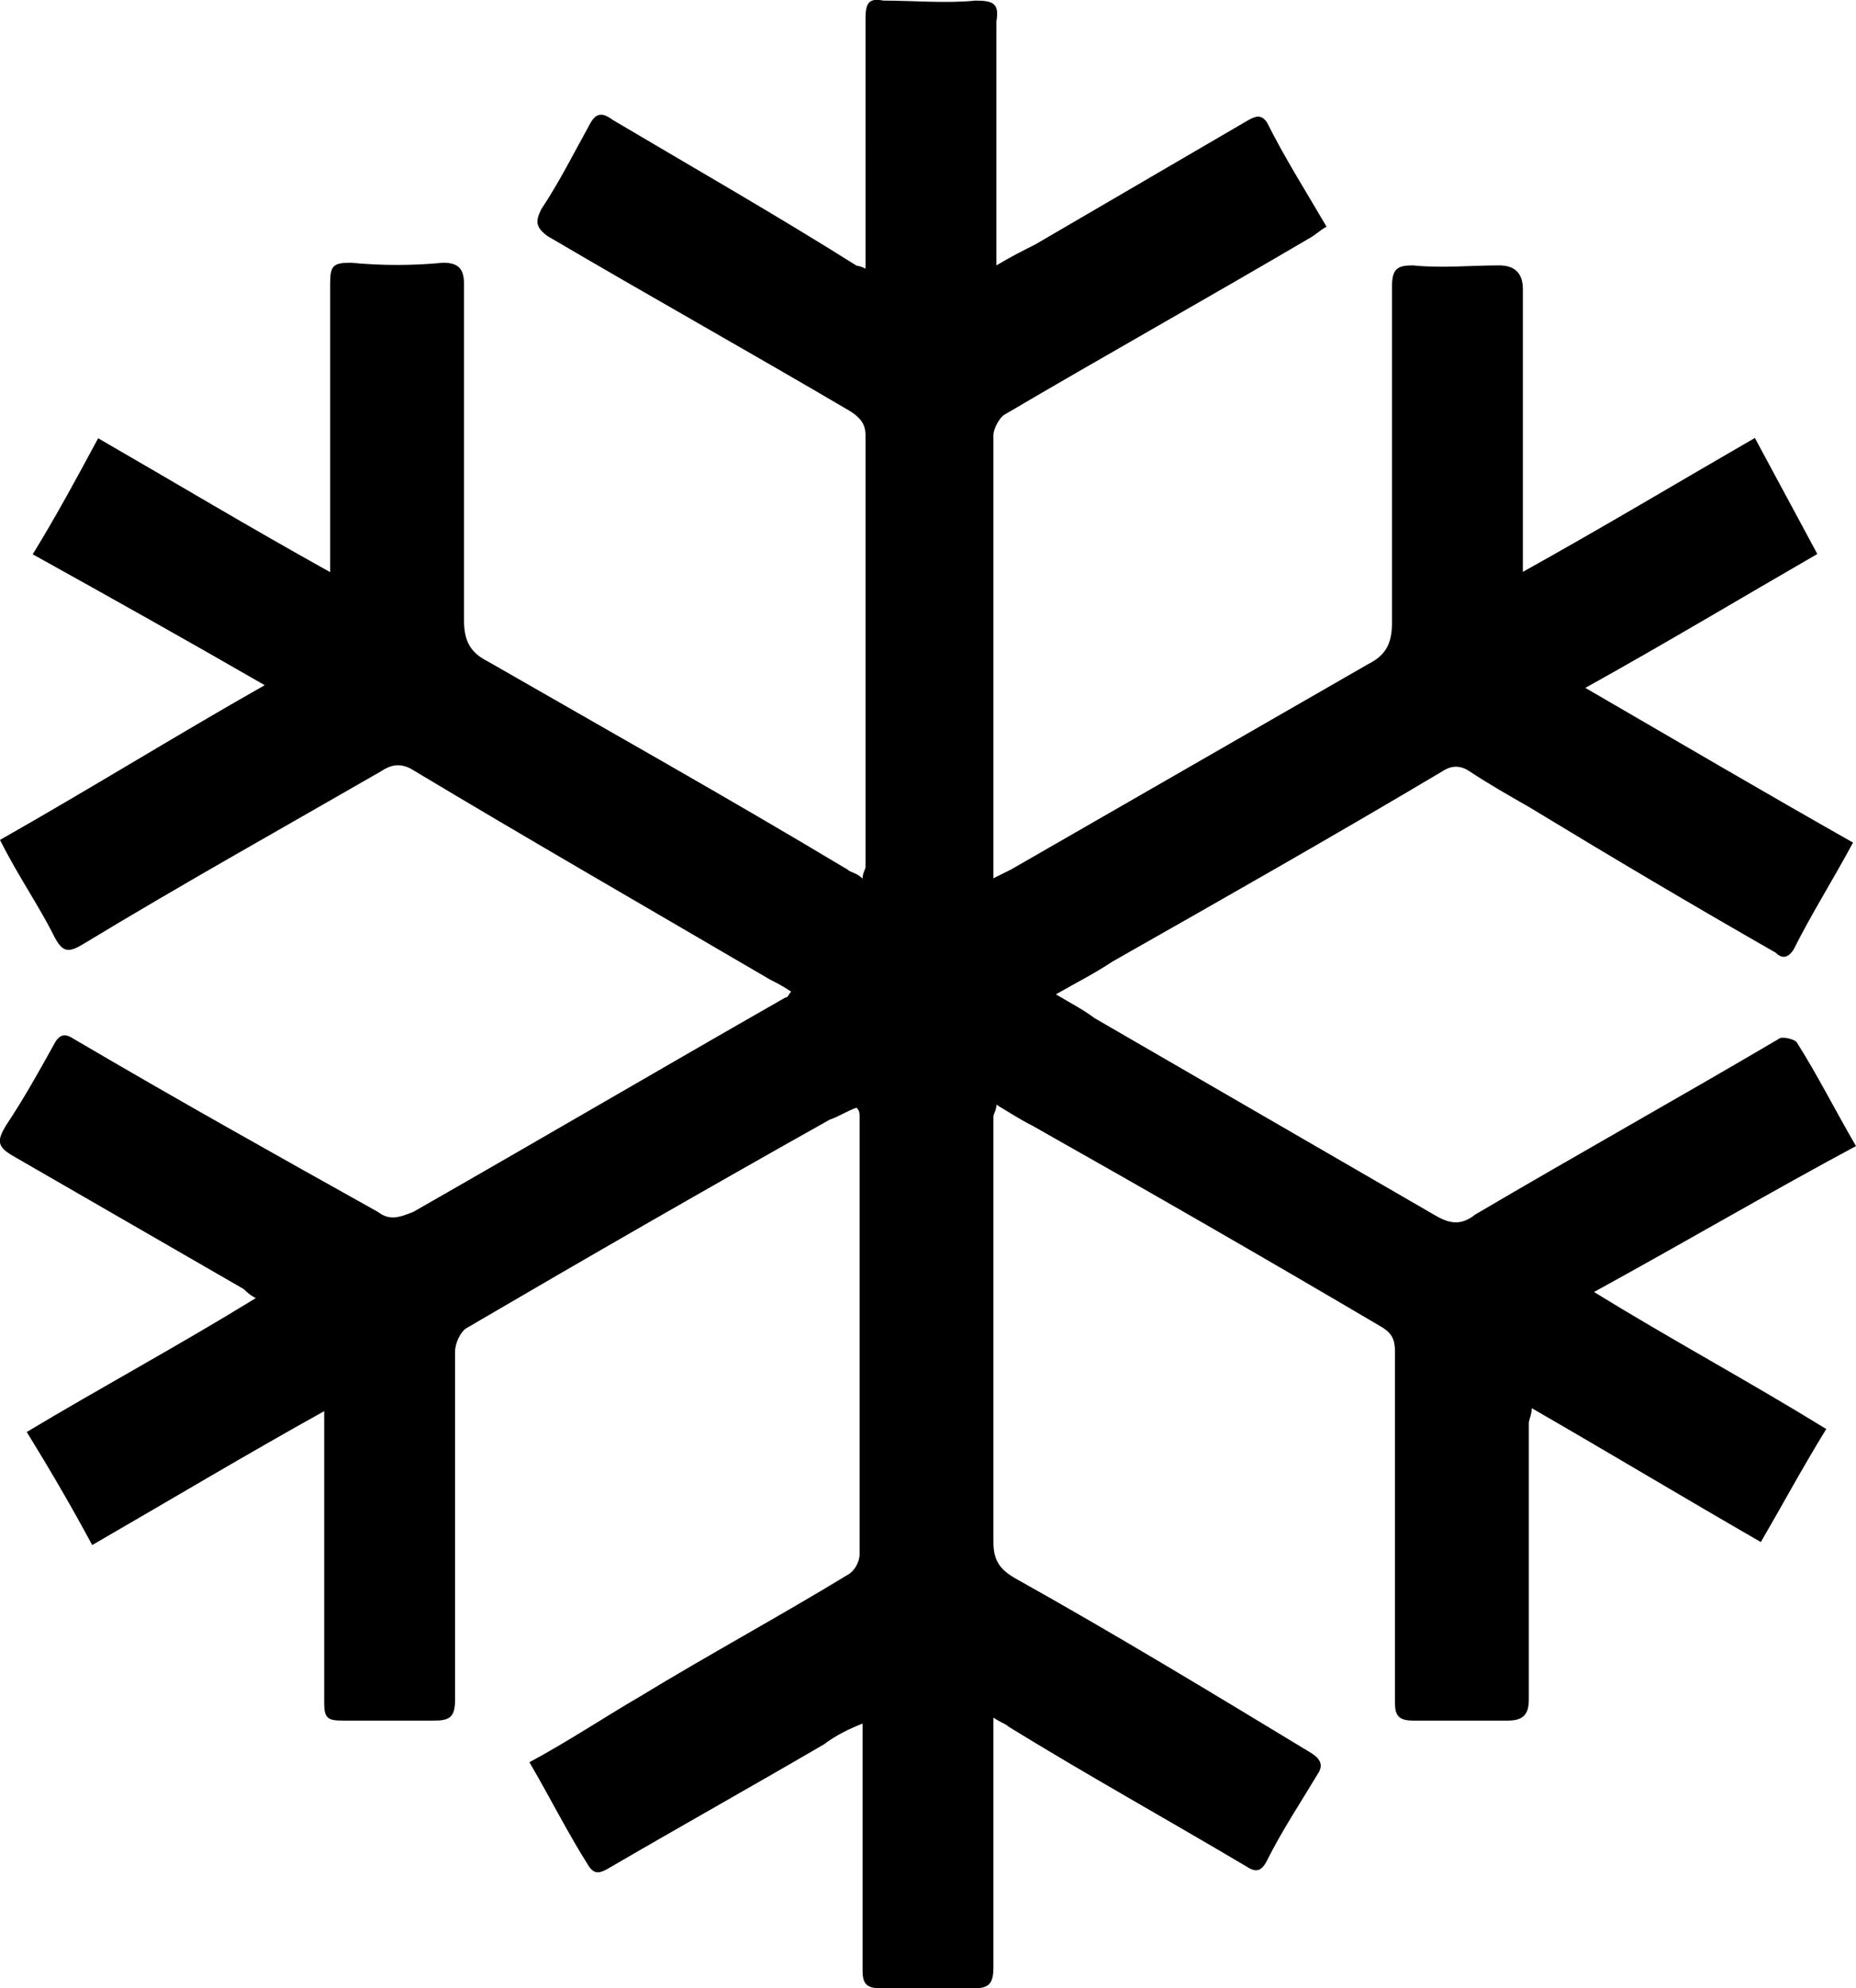
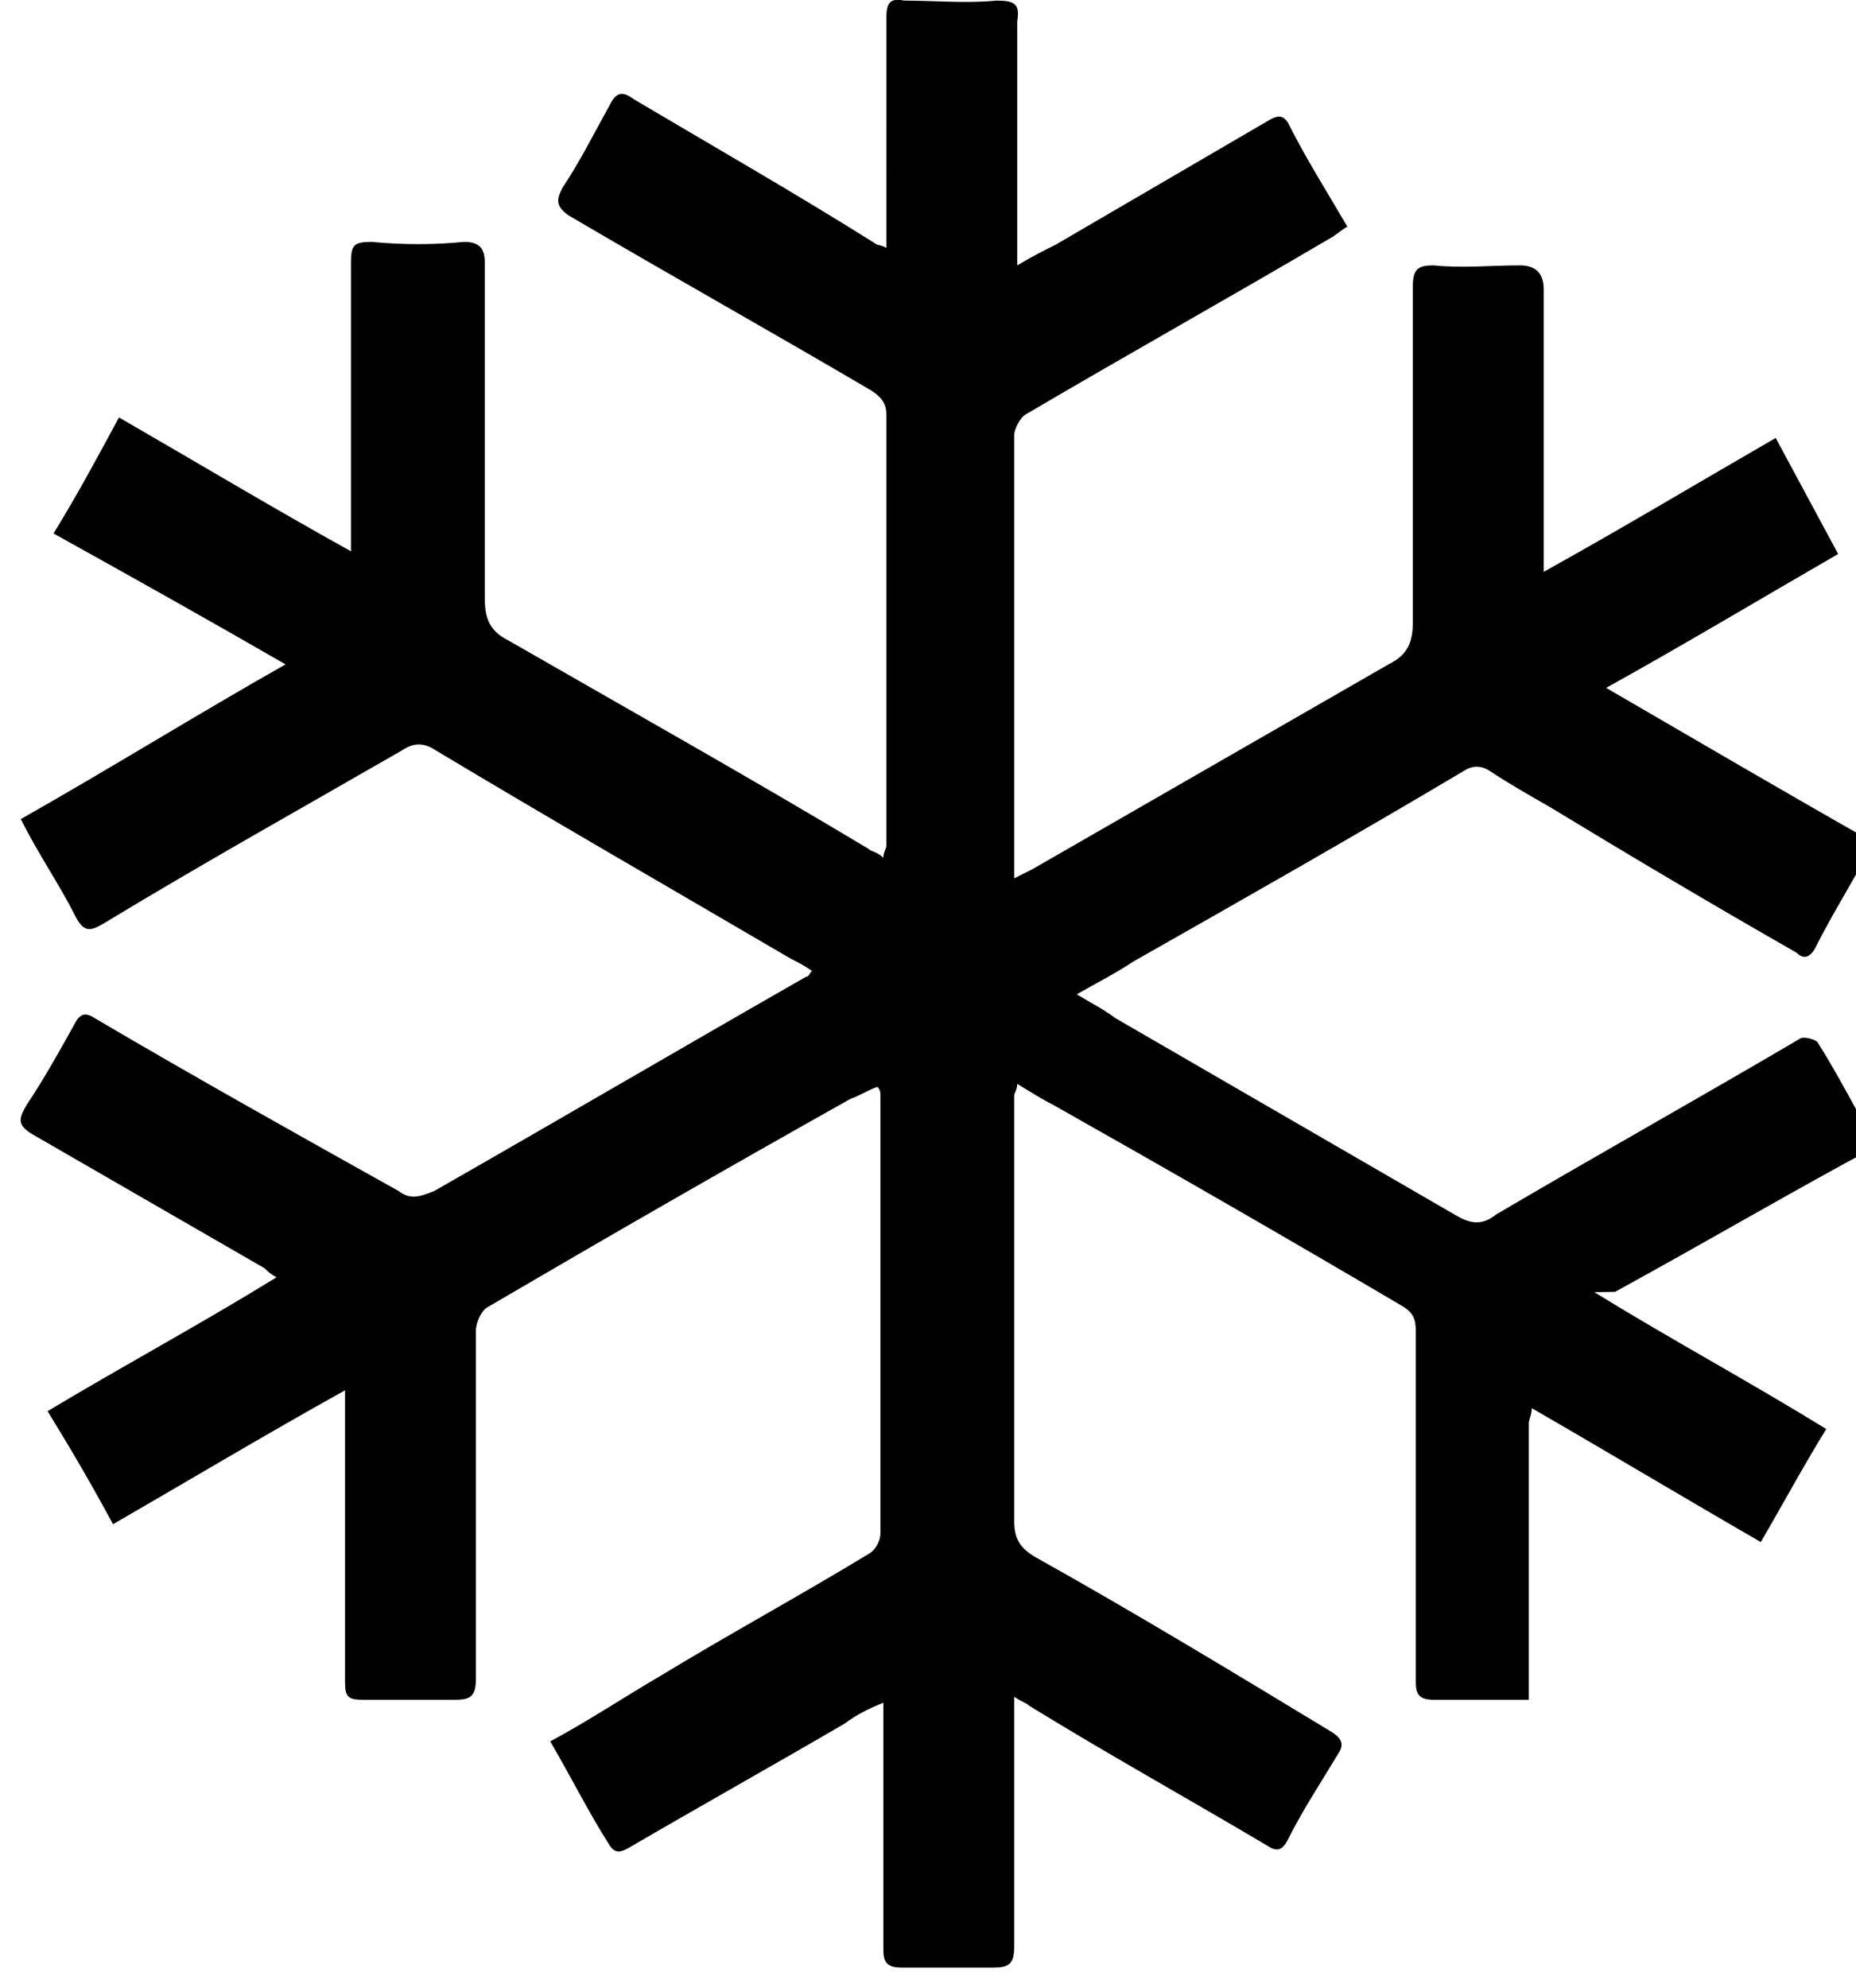
<svg xmlns="http://www.w3.org/2000/svg" id="Calque_2" viewBox="0 0 62.4 66.83">
  <g id="Calque_1-2">
-     <path d="m53.6,43.43c2.6,1.6,5.2,3,7.8,4.6-.8,1.3-1.5,2.6-2.2,3.8-2.6-1.5-5.1-3-7.7-4.5,0,.2-.1.4-.1.5v9.3c0,.5-.2.7-.7.7h-3.2c-.5,0-.6-.2-.6-.6v-11.8c0-.4-.1-.6-.4-.8-3.9-2.3-7.9-4.6-11.8-6.8-.4-.2-.7-.4-1.2-.7,0,.2-.1.3-.1.4v14.3c0,.6.2.9.7,1.2,3.4,1.9,6.7,3.9,10,5.9.3.2.4.4.2.7-.6,1-1.2,1.9-1.7,2.9-.2.4-.4.4-.7.2-2.7-1.6-5.4-3.1-8-4.7-.1-.1-.2-.1-.5-.3v8.4c0,.6-.2.7-.7.7h-3.1c-.5,0-.6-.2-.6-.6v-8.3c-.5.2-.9.4-1.3.7-2.4,1.4-4.9,2.8-7.3,4.2-.2.1-.4.2-.6-.1-.7-1.1-1.3-2.3-2-3.5,1.3-.7,2.5-1.5,3.7-2.2,2.3-1.4,4.7-2.7,7-4.1.2-.1.4-.4.4-.7v-14.7c0-.1,0-.2-.1-.3-.3.1-.6.3-.9.4-4.1,2.3-8.1,4.6-12.2,7-.2.1-.4.5-.4.8v11.7c0,.6-.2.7-.7.7h-3.1c-.5,0-.6-.1-.6-.6v-9.8c-2.7,1.5-5.2,3-7.8,4.5-.7-1.3-1.4-2.5-2.2-3.8,2.5-1.5,5.1-2.9,7.7-4.5-.2-.1-.3-.2-.4-.3-2.6-1.5-5.2-3-7.8-4.5-.5-.3-.5-.5-.2-1,.6-.9,1.1-1.8,1.6-2.7.2-.4.4-.4.7-.2,3.4,2,6.8,3.9,10.2,5.8.4.3.7.2,1.2,0,4.2-2.4,8.3-4.8,12.5-7.2.1,0,.1-.1.2-.2-.3-.2-.5-.3-.7-.4-4.1-2.4-8.1-4.7-12.1-7.1-.4-.2-.7-.1-1,.1-3.3,1.9-6.7,3.8-10,5.8-.5.3-.7.3-1-.3-.5-1-1.2-2-1.8-3.2,3-1.7,5.9-3.5,8.9-5.2-2.6-1.5-5.1-2.9-7.8-4.4.8-1.3,1.5-2.6,2.2-3.9,2.6,1.5,5.1,3,7.8,4.5v-9.7c0-.6.1-.7.7-.7,1,.1,2.1.1,3.1,0,.5,0,.7.2.7.7v11.3c0,.7.2,1.1.8,1.4,4,2.3,8.1,4.6,12.1,7,.1.1.3.1.5.3,0-.2.1-.3.1-.4v-14.5c0-.4-.2-.6-.5-.8-3.4-2-6.8-3.9-10.2-5.9-.4-.3-.4-.5-.2-.9.6-.9,1.1-1.9,1.6-2.8.2-.4.4-.5.8-.2,2.7,1.6,5.5,3.2,8.2,4.9,0,0,.1,0,.3.1V.62c0-.5.1-.7.6-.6,1,0,2.1.1,3.1,0,.6,0,.8.1.7.7v8.2c.5-.3.9-.5,1.3-.7,2.4-1.4,4.8-2.8,7.2-4.2.2-.1.4-.2.6.1.6,1.2,1.3,2.3,2,3.5-.2.1-.4.3-.6.4-3.4,2-6.8,3.9-10.2,5.9-.2.1-.4.5-.4.7v14.9c.2-.1.4-.2.6-.3,4-2.3,8-4.6,12-6.9.6-.3.8-.7.8-1.4v-11.3c0-.6.2-.7.7-.7,1,.1,1.9,0,2.9,0q.8,0,.8.8v9.5c2.7-1.5,5.2-3,7.8-4.5.7,1.3,1.4,2.6,2.1,3.9-2.6,1.5-5.1,3-7.8,4.5,3.1,1.8,6,3.5,9,5.2-.7,1.3-1.4,2.4-2,3.6-.2.3-.4.3-.6.1-2.8-1.6-5.5-3.2-8.3-4.9-.7-.4-1.4-.8-2-1.2-.3-.2-.6-.2-.9,0-3.7,2.2-7.4,4.3-11.1,6.4-.6.4-1.2.7-1.9,1.1.5.3.9.5,1.3.8,3.8,2.2,7.6,4.4,11.4,6.6.5.3.9.4,1.4,0,3.4-2,6.8-3.9,10.2-5.9.1-.1.5,0,.6.1.7,1.1,1.3,2.3,2,3.5-2.8,1.5-5.7,3.2-8.8,4.9Z" />
+     <path d="m53.6,43.43c2.6,1.6,5.2,3,7.8,4.6-.8,1.3-1.5,2.6-2.2,3.8-2.6-1.5-5.1-3-7.7-4.5,0,.2-.1.4-.1.5v9.3h-3.2c-.5,0-.6-.2-.6-.6v-11.8c0-.4-.1-.6-.4-.8-3.9-2.3-7.9-4.6-11.8-6.8-.4-.2-.7-.4-1.2-.7,0,.2-.1.3-.1.4v14.3c0,.6.2.9.7,1.2,3.4,1.9,6.7,3.9,10,5.9.3.2.4.4.2.7-.6,1-1.2,1.9-1.7,2.9-.2.4-.4.4-.7.2-2.7-1.6-5.4-3.1-8-4.7-.1-.1-.2-.1-.5-.3v8.4c0,.6-.2.7-.7.7h-3.1c-.5,0-.6-.2-.6-.6v-8.3c-.5.2-.9.4-1.3.7-2.4,1.4-4.9,2.8-7.3,4.2-.2.1-.4.2-.6-.1-.7-1.1-1.3-2.3-2-3.5,1.3-.7,2.5-1.5,3.7-2.2,2.3-1.4,4.7-2.7,7-4.1.2-.1.4-.4.4-.7v-14.7c0-.1,0-.2-.1-.3-.3.1-.6.3-.9.4-4.1,2.3-8.1,4.6-12.2,7-.2.1-.4.5-.4.8v11.7c0,.6-.2.7-.7.7h-3.1c-.5,0-.6-.1-.6-.6v-9.8c-2.7,1.5-5.2,3-7.8,4.5-.7-1.3-1.4-2.5-2.2-3.8,2.5-1.5,5.1-2.9,7.7-4.5-.2-.1-.3-.2-.4-.3-2.6-1.5-5.2-3-7.8-4.5-.5-.3-.5-.5-.2-1,.6-.9,1.1-1.8,1.6-2.7.2-.4.4-.4.7-.2,3.4,2,6.8,3.9,10.2,5.8.4.3.7.2,1.2,0,4.2-2.4,8.3-4.8,12.5-7.2.1,0,.1-.1.2-.2-.3-.2-.5-.3-.7-.4-4.1-2.4-8.1-4.7-12.1-7.1-.4-.2-.7-.1-1,.1-3.3,1.9-6.7,3.8-10,5.8-.5.3-.7.3-1-.3-.5-1-1.2-2-1.8-3.2,3-1.7,5.9-3.5,8.9-5.2-2.6-1.5-5.1-2.9-7.8-4.4.8-1.3,1.5-2.6,2.2-3.9,2.6,1.5,5.1,3,7.8,4.5v-9.7c0-.6.1-.7.7-.7,1,.1,2.1.1,3.1,0,.5,0,.7.2.7.7v11.3c0,.7.2,1.1.8,1.4,4,2.3,8.1,4.6,12.1,7,.1.1.3.1.5.3,0-.2.1-.3.1-.4v-14.5c0-.4-.2-.6-.5-.8-3.4-2-6.8-3.9-10.2-5.9-.4-.3-.4-.5-.2-.9.6-.9,1.1-1.9,1.6-2.8.2-.4.4-.5.8-.2,2.7,1.6,5.5,3.2,8.2,4.9,0,0,.1,0,.3.1V.62c0-.5.1-.7.6-.6,1,0,2.1.1,3.1,0,.6,0,.8.1.7.7v8.2c.5-.3.9-.5,1.3-.7,2.4-1.4,4.8-2.8,7.2-4.2.2-.1.4-.2.6.1.6,1.2,1.3,2.3,2,3.5-.2.1-.4.3-.6.4-3.4,2-6.8,3.9-10.2,5.9-.2.1-.4.5-.4.7v14.9c.2-.1.4-.2.6-.3,4-2.3,8-4.6,12-6.9.6-.3.8-.7.8-1.4v-11.3c0-.6.2-.7.7-.7,1,.1,1.9,0,2.9,0q.8,0,.8.8v9.5c2.7-1.5,5.2-3,7.8-4.5.7,1.3,1.4,2.6,2.1,3.9-2.6,1.5-5.1,3-7.8,4.5,3.1,1.8,6,3.5,9,5.2-.7,1.3-1.4,2.4-2,3.6-.2.3-.4.3-.6.1-2.8-1.6-5.5-3.2-8.3-4.9-.7-.4-1.4-.8-2-1.2-.3-.2-.6-.2-.9,0-3.7,2.2-7.4,4.3-11.1,6.4-.6.4-1.2.7-1.9,1.1.5.3.9.5,1.3.8,3.8,2.2,7.6,4.4,11.4,6.6.5.3.9.4,1.4,0,3.4-2,6.8-3.9,10.2-5.9.1-.1.5,0,.6.1.7,1.1,1.3,2.3,2,3.5-2.8,1.5-5.7,3.2-8.8,4.9Z" />
  </g>
</svg>